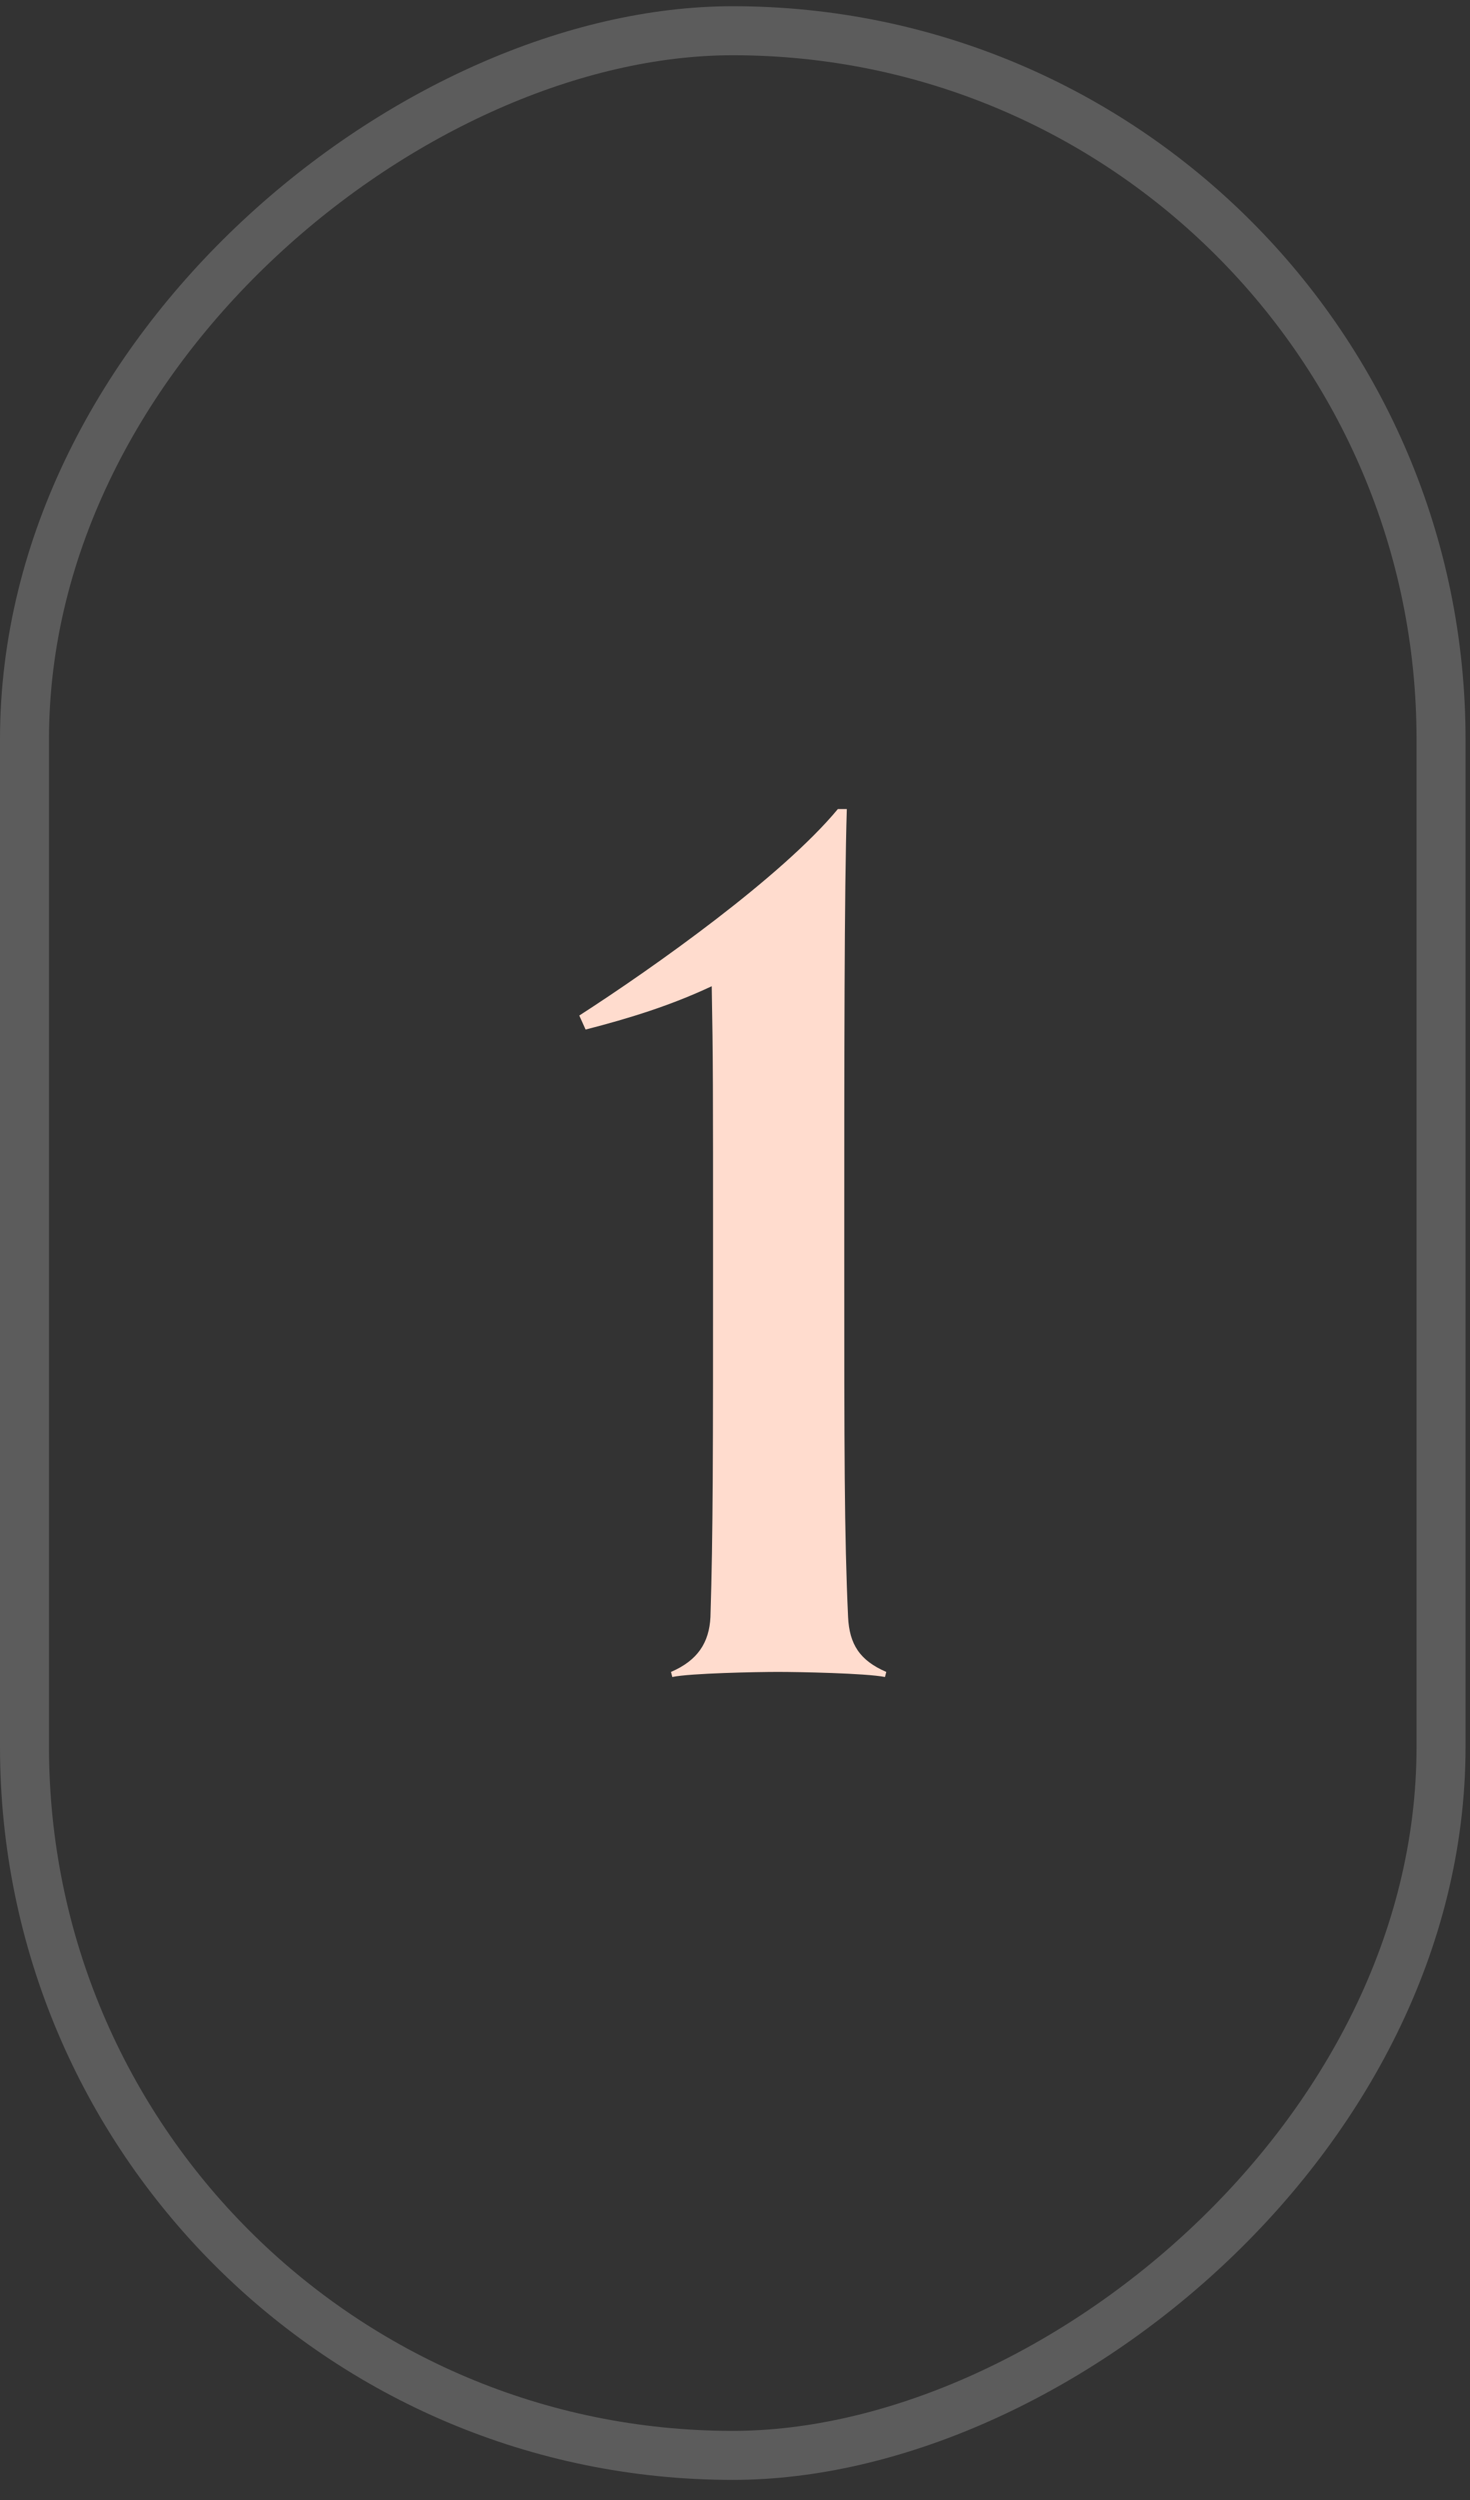
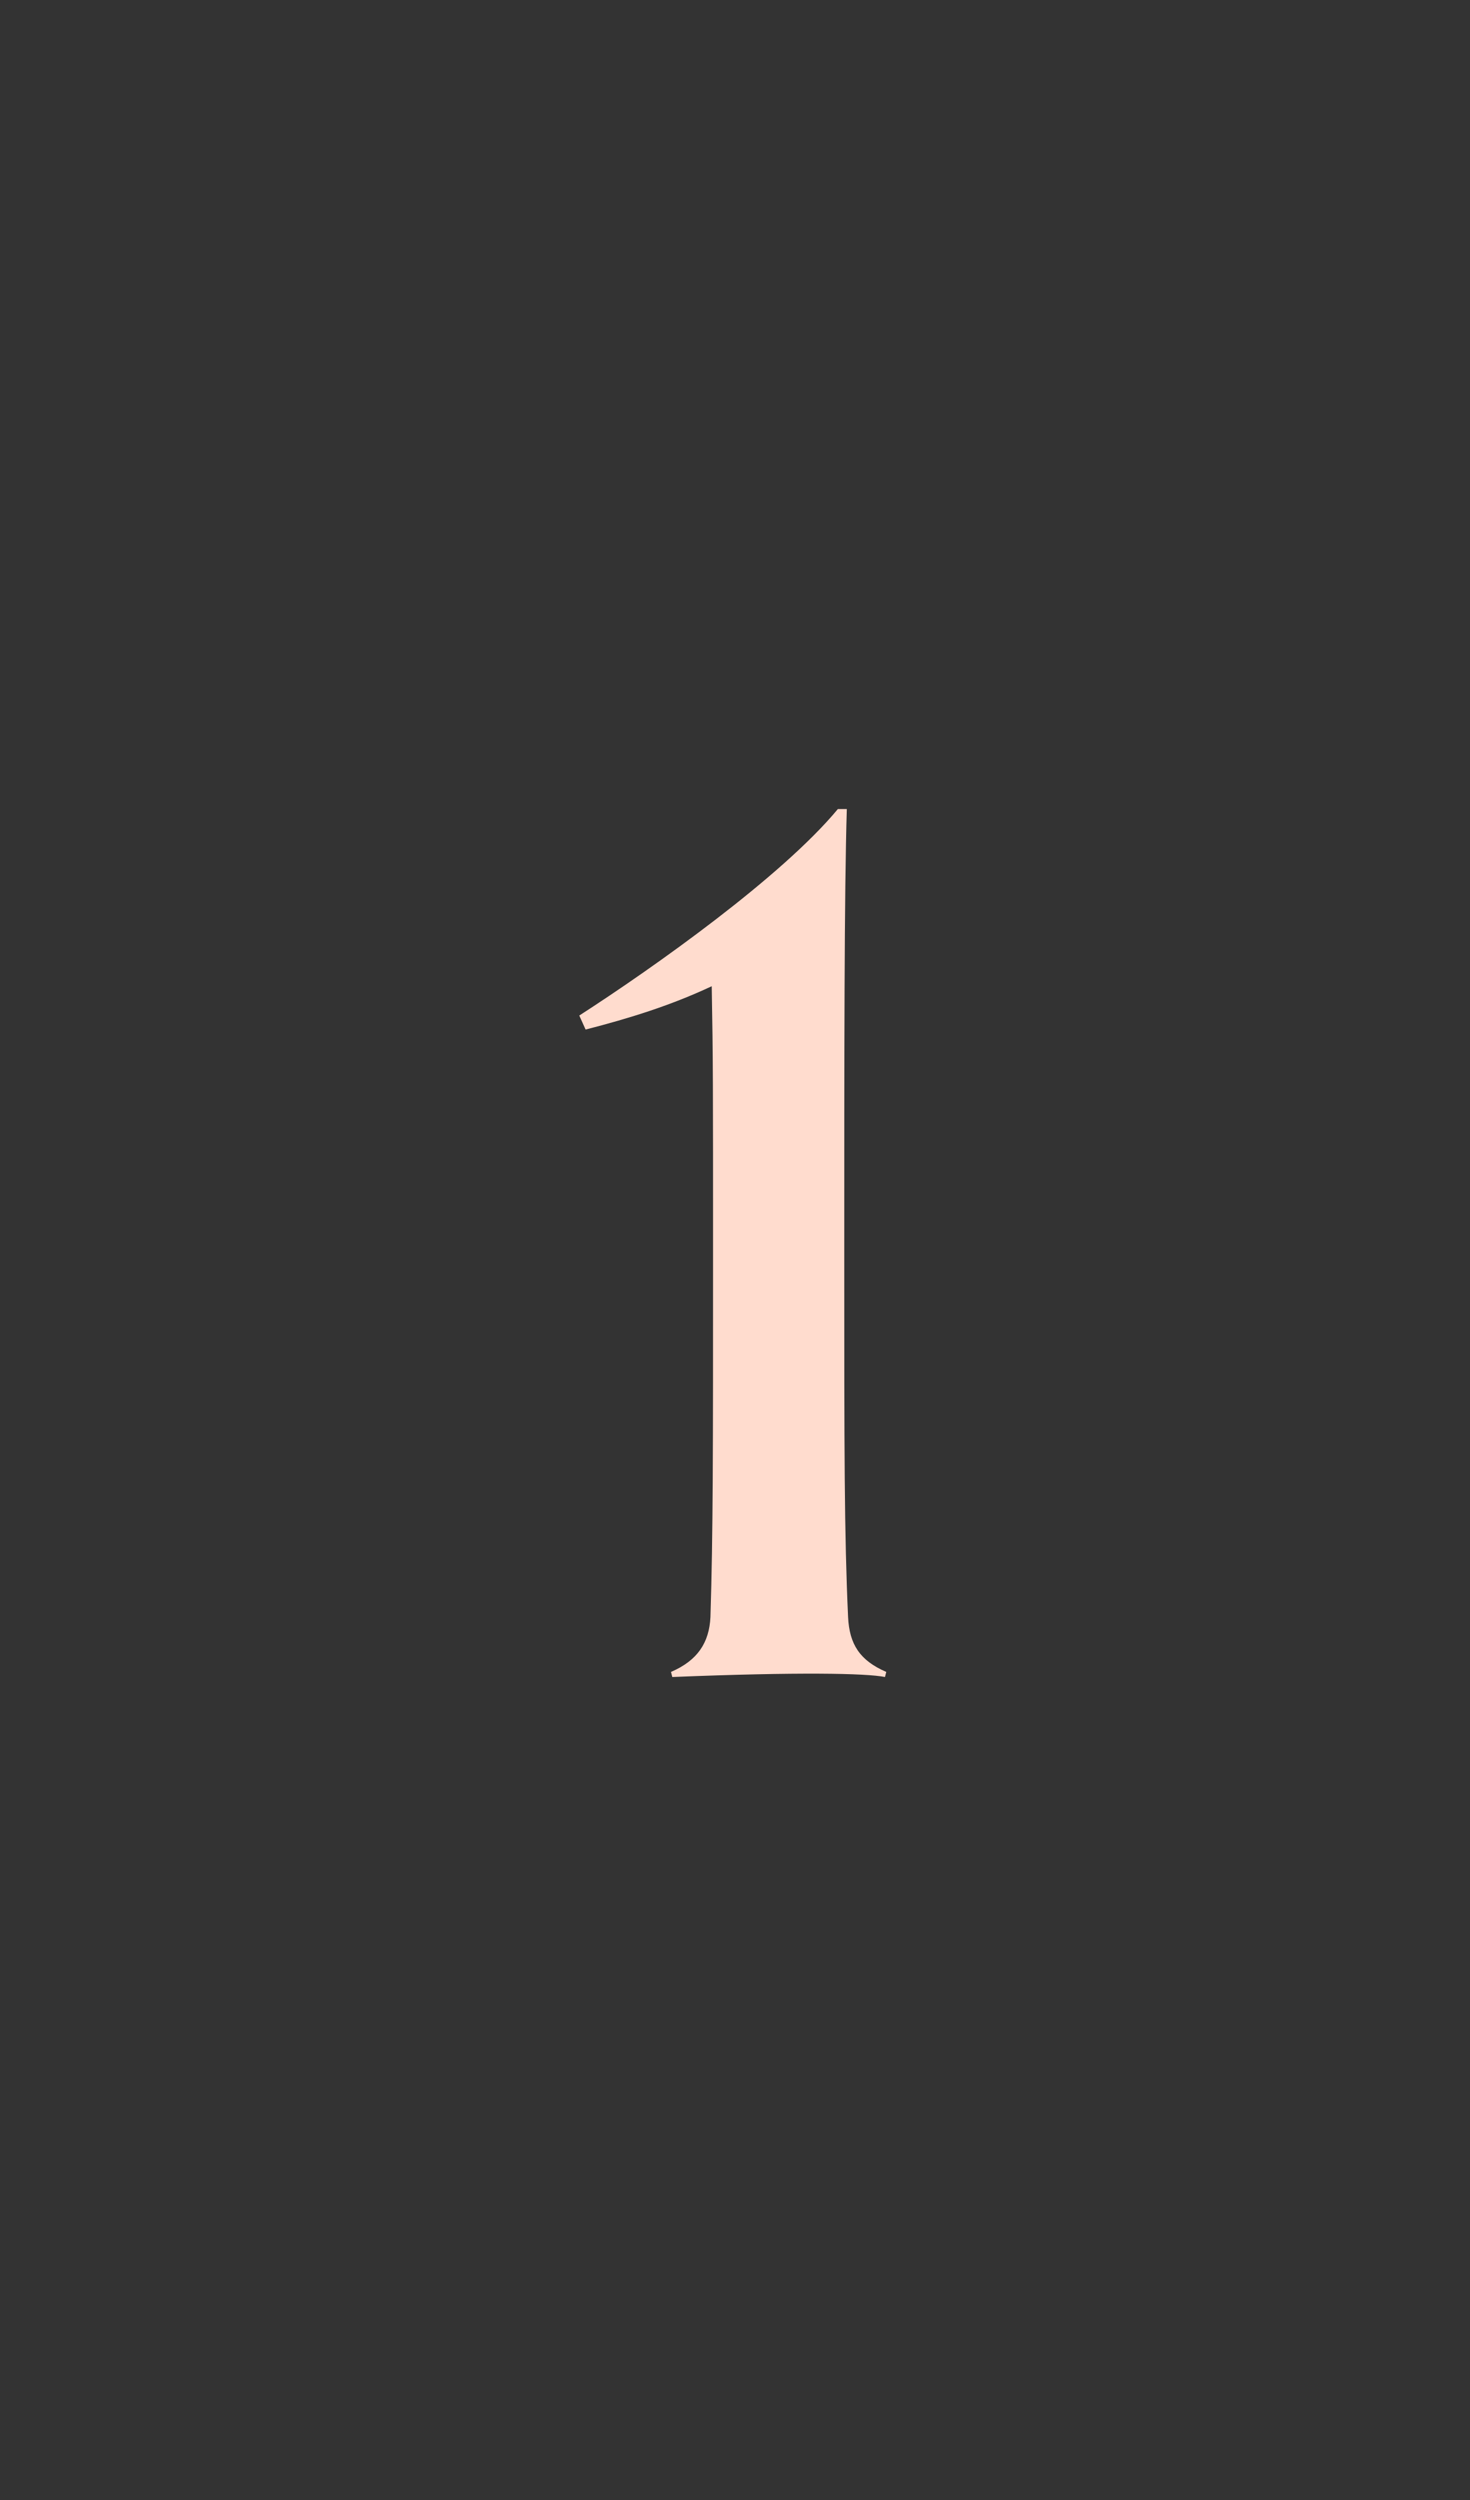
<svg xmlns="http://www.w3.org/2000/svg" width="30" height="51" viewBox="0 0 30 51" fill="none">
  <rect x="0" y="0" width="30" height="51" fill="#333333" stroke="none" />
-   <rect opacity="0.2" x="29.409" y="0.627" width="49.463" height="28.909" rx="14.454" transform="rotate(90 29.409 0.627)" stroke="white" />
-   <path d="M18.061 34.211L18.087 34.107C17.541 33.873 17.334 33.535 17.308 32.989C17.23 31.299 17.23 29.609 17.23 25.579C17.23 21.523 17.23 18.195 17.282 16.505H17.099C15.956 17.883 13.355 19.729 11.822 20.717L11.951 21.003C12.861 20.769 13.694 20.509 14.525 20.119C14.552 21.575 14.552 22.225 14.552 25.579C14.552 29.635 14.552 31.299 14.499 32.989C14.473 33.509 14.239 33.873 13.694 34.107L13.72 34.211C14.084 34.133 15.461 34.107 15.877 34.107C16.294 34.107 17.672 34.133 18.061 34.211Z" fill="#FFDCCE" />
+   <path d="M18.061 34.211L18.087 34.107C17.541 33.873 17.334 33.535 17.308 32.989C17.23 31.299 17.23 29.609 17.23 25.579C17.23 21.523 17.23 18.195 17.282 16.505H17.099C15.956 17.883 13.355 19.729 11.822 20.717L11.951 21.003C12.861 20.769 13.694 20.509 14.525 20.119C14.552 21.575 14.552 22.225 14.552 25.579C14.552 29.635 14.552 31.299 14.499 32.989C14.473 33.509 14.239 33.873 13.694 34.107L13.72 34.211C16.294 34.107 17.672 34.133 18.061 34.211Z" fill="#FFDCCE" />
</svg>